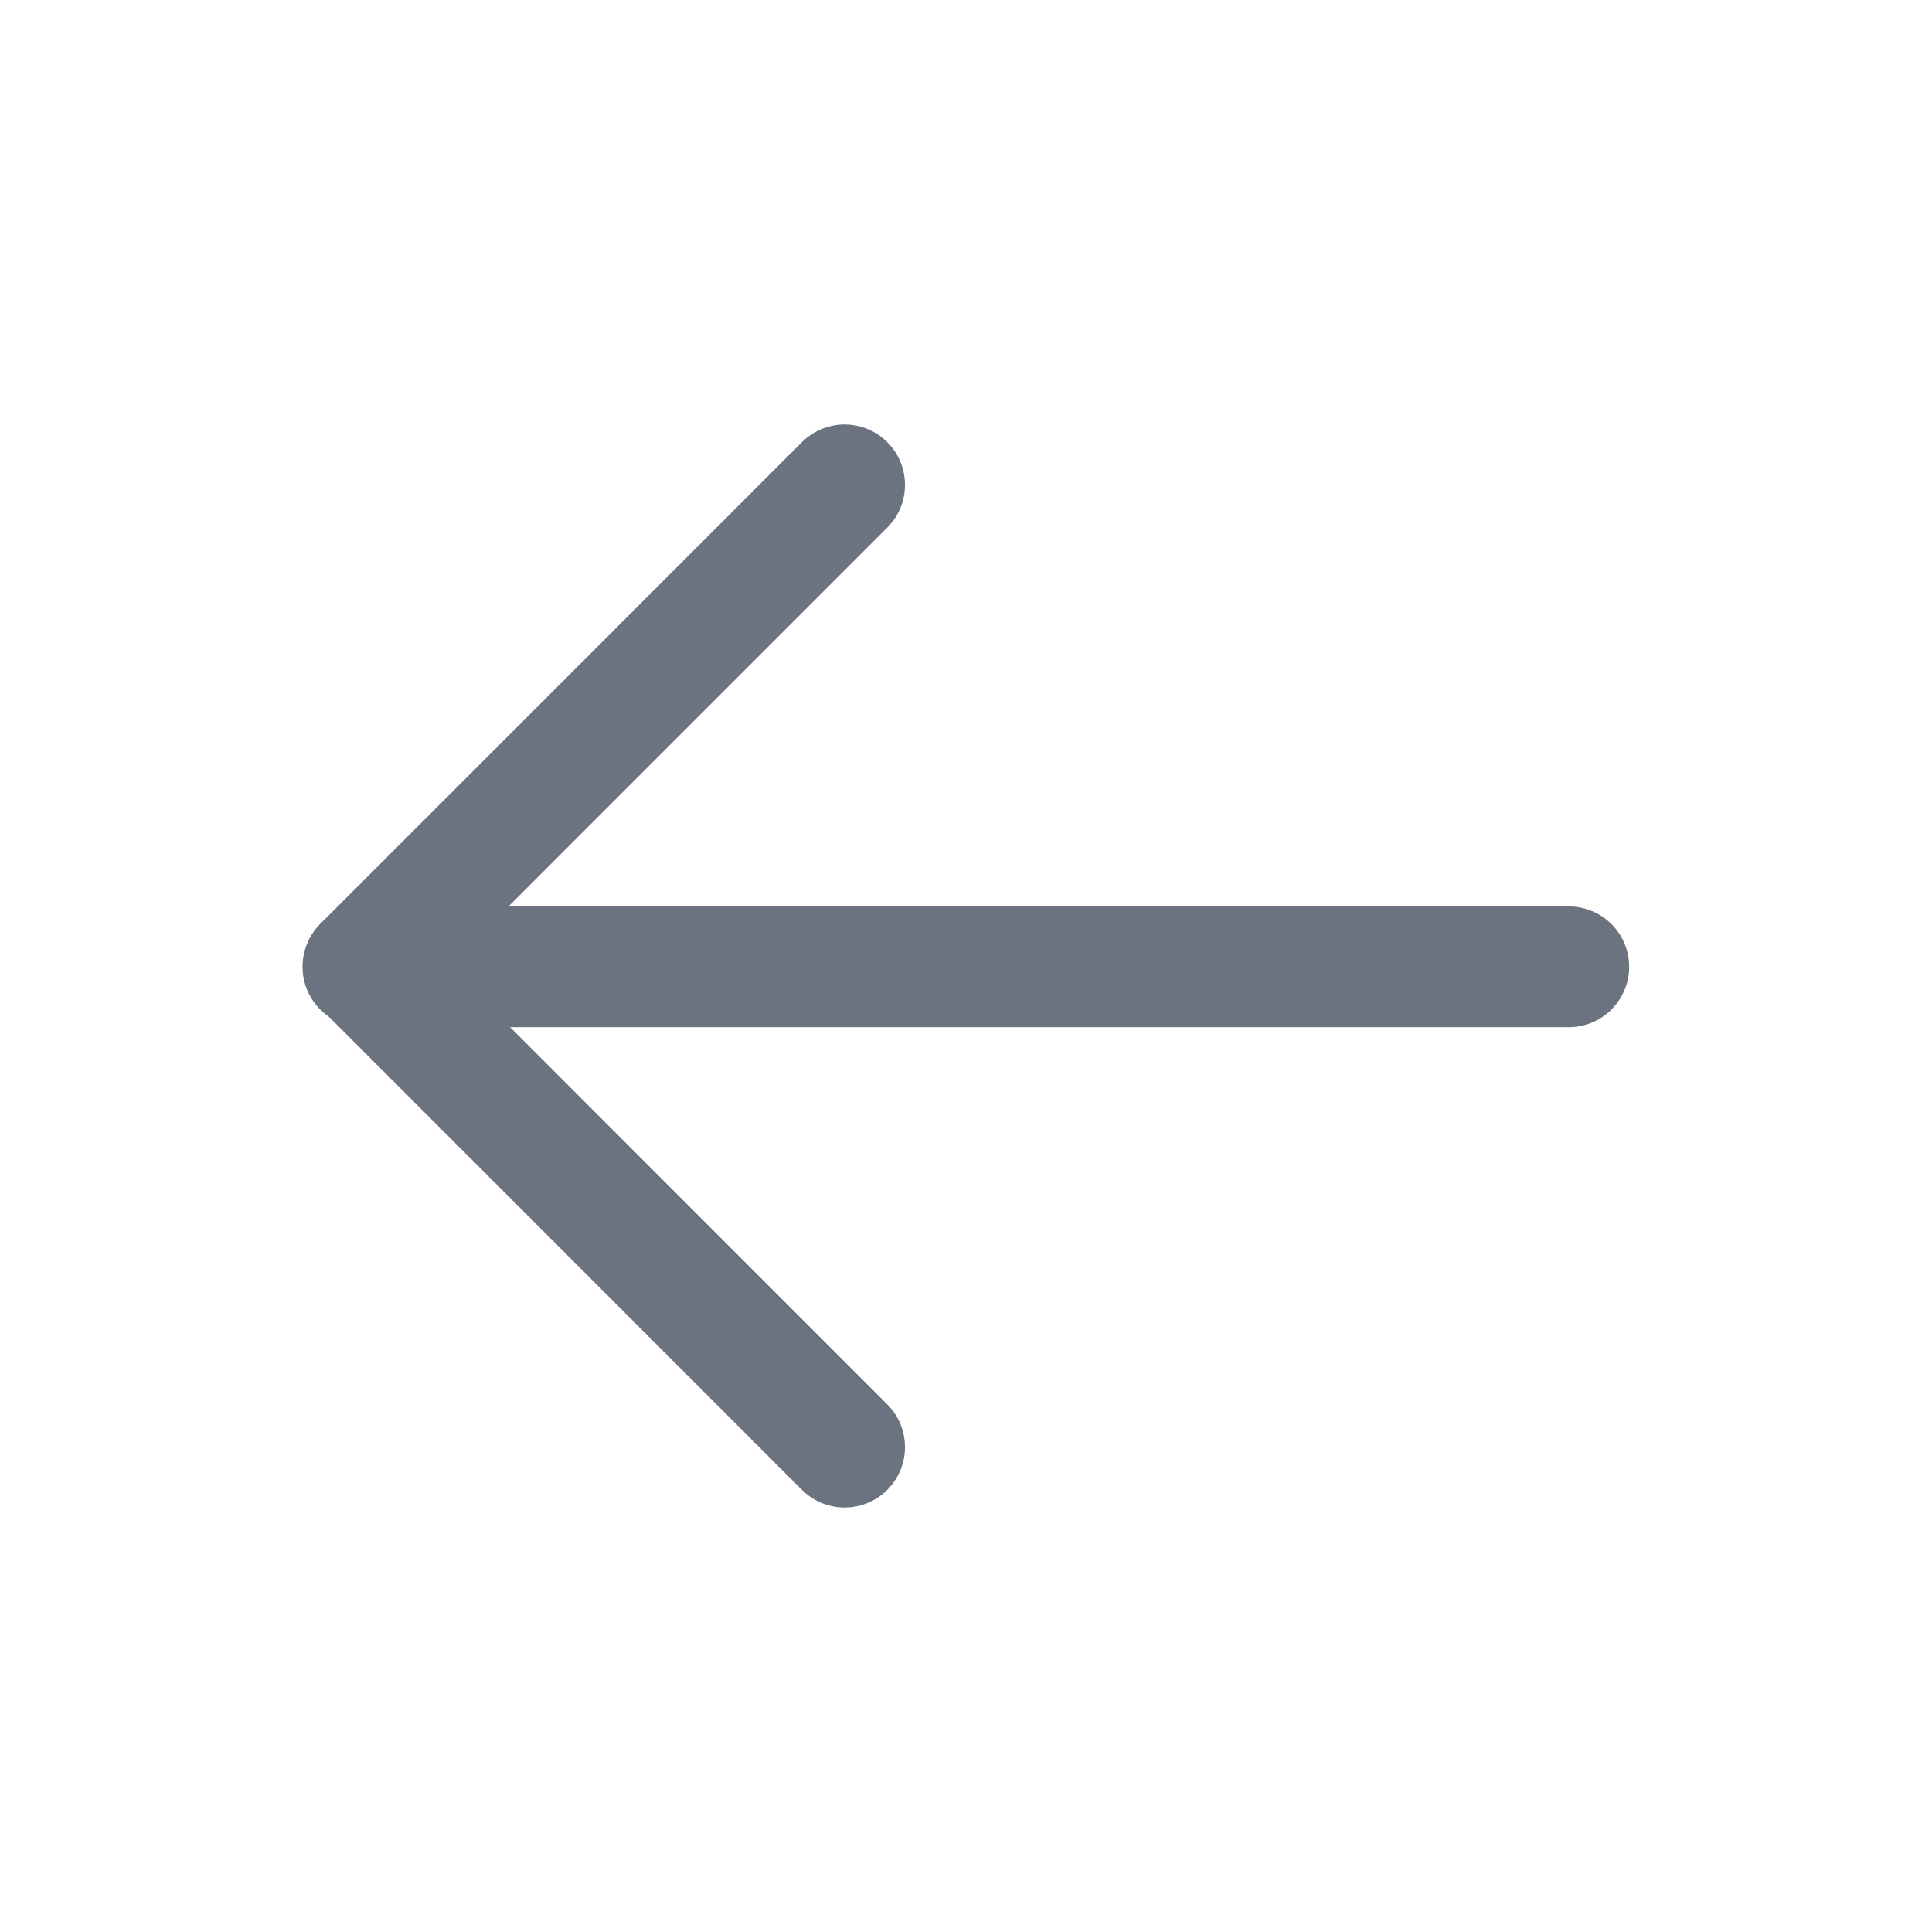
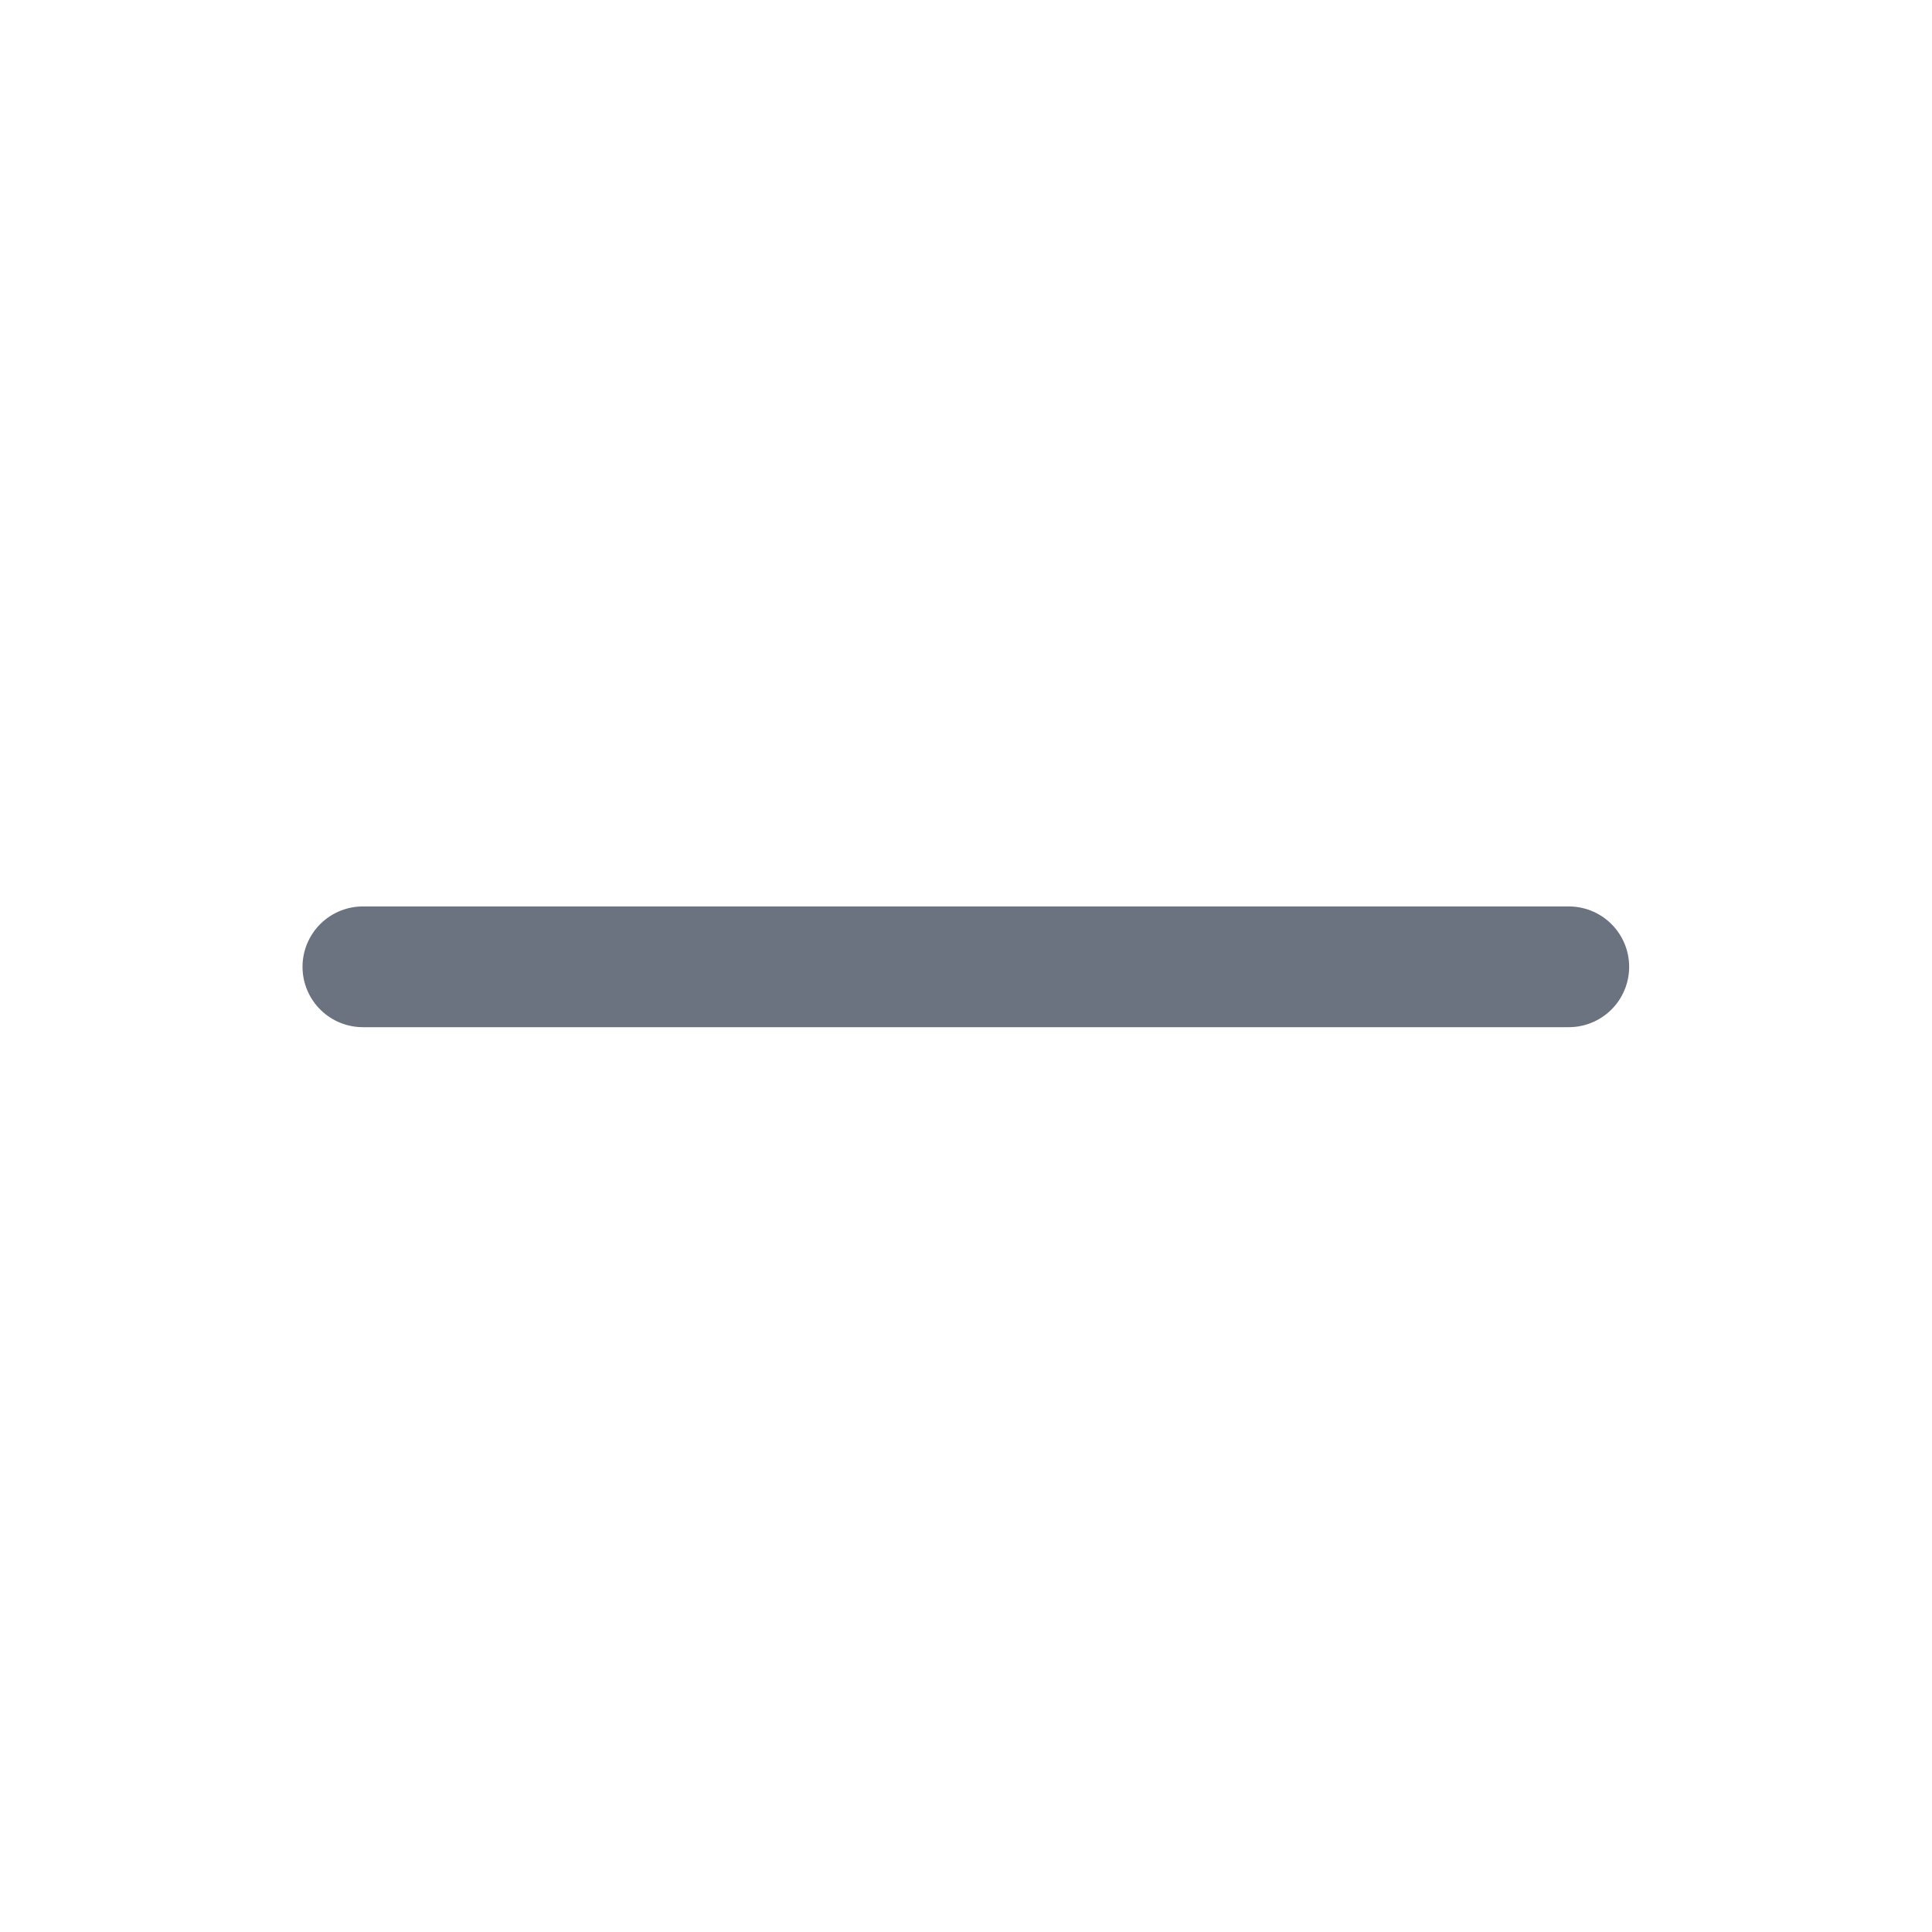
<svg xmlns="http://www.w3.org/2000/svg" width="24" height="24" viewBox="0 0 24 24" fill="none">
  <path d="M19.488 12.01L4.508 12.01" stroke="#6B7280" stroke-width="1.5" stroke-linecap="round" stroke-linejoin="round" />
-   <path d="M10.492 6.023L4.516 12L10.492 17.977" stroke="#6B7280" stroke-width="1.5" stroke-linecap="round" stroke-linejoin="round" />
</svg>